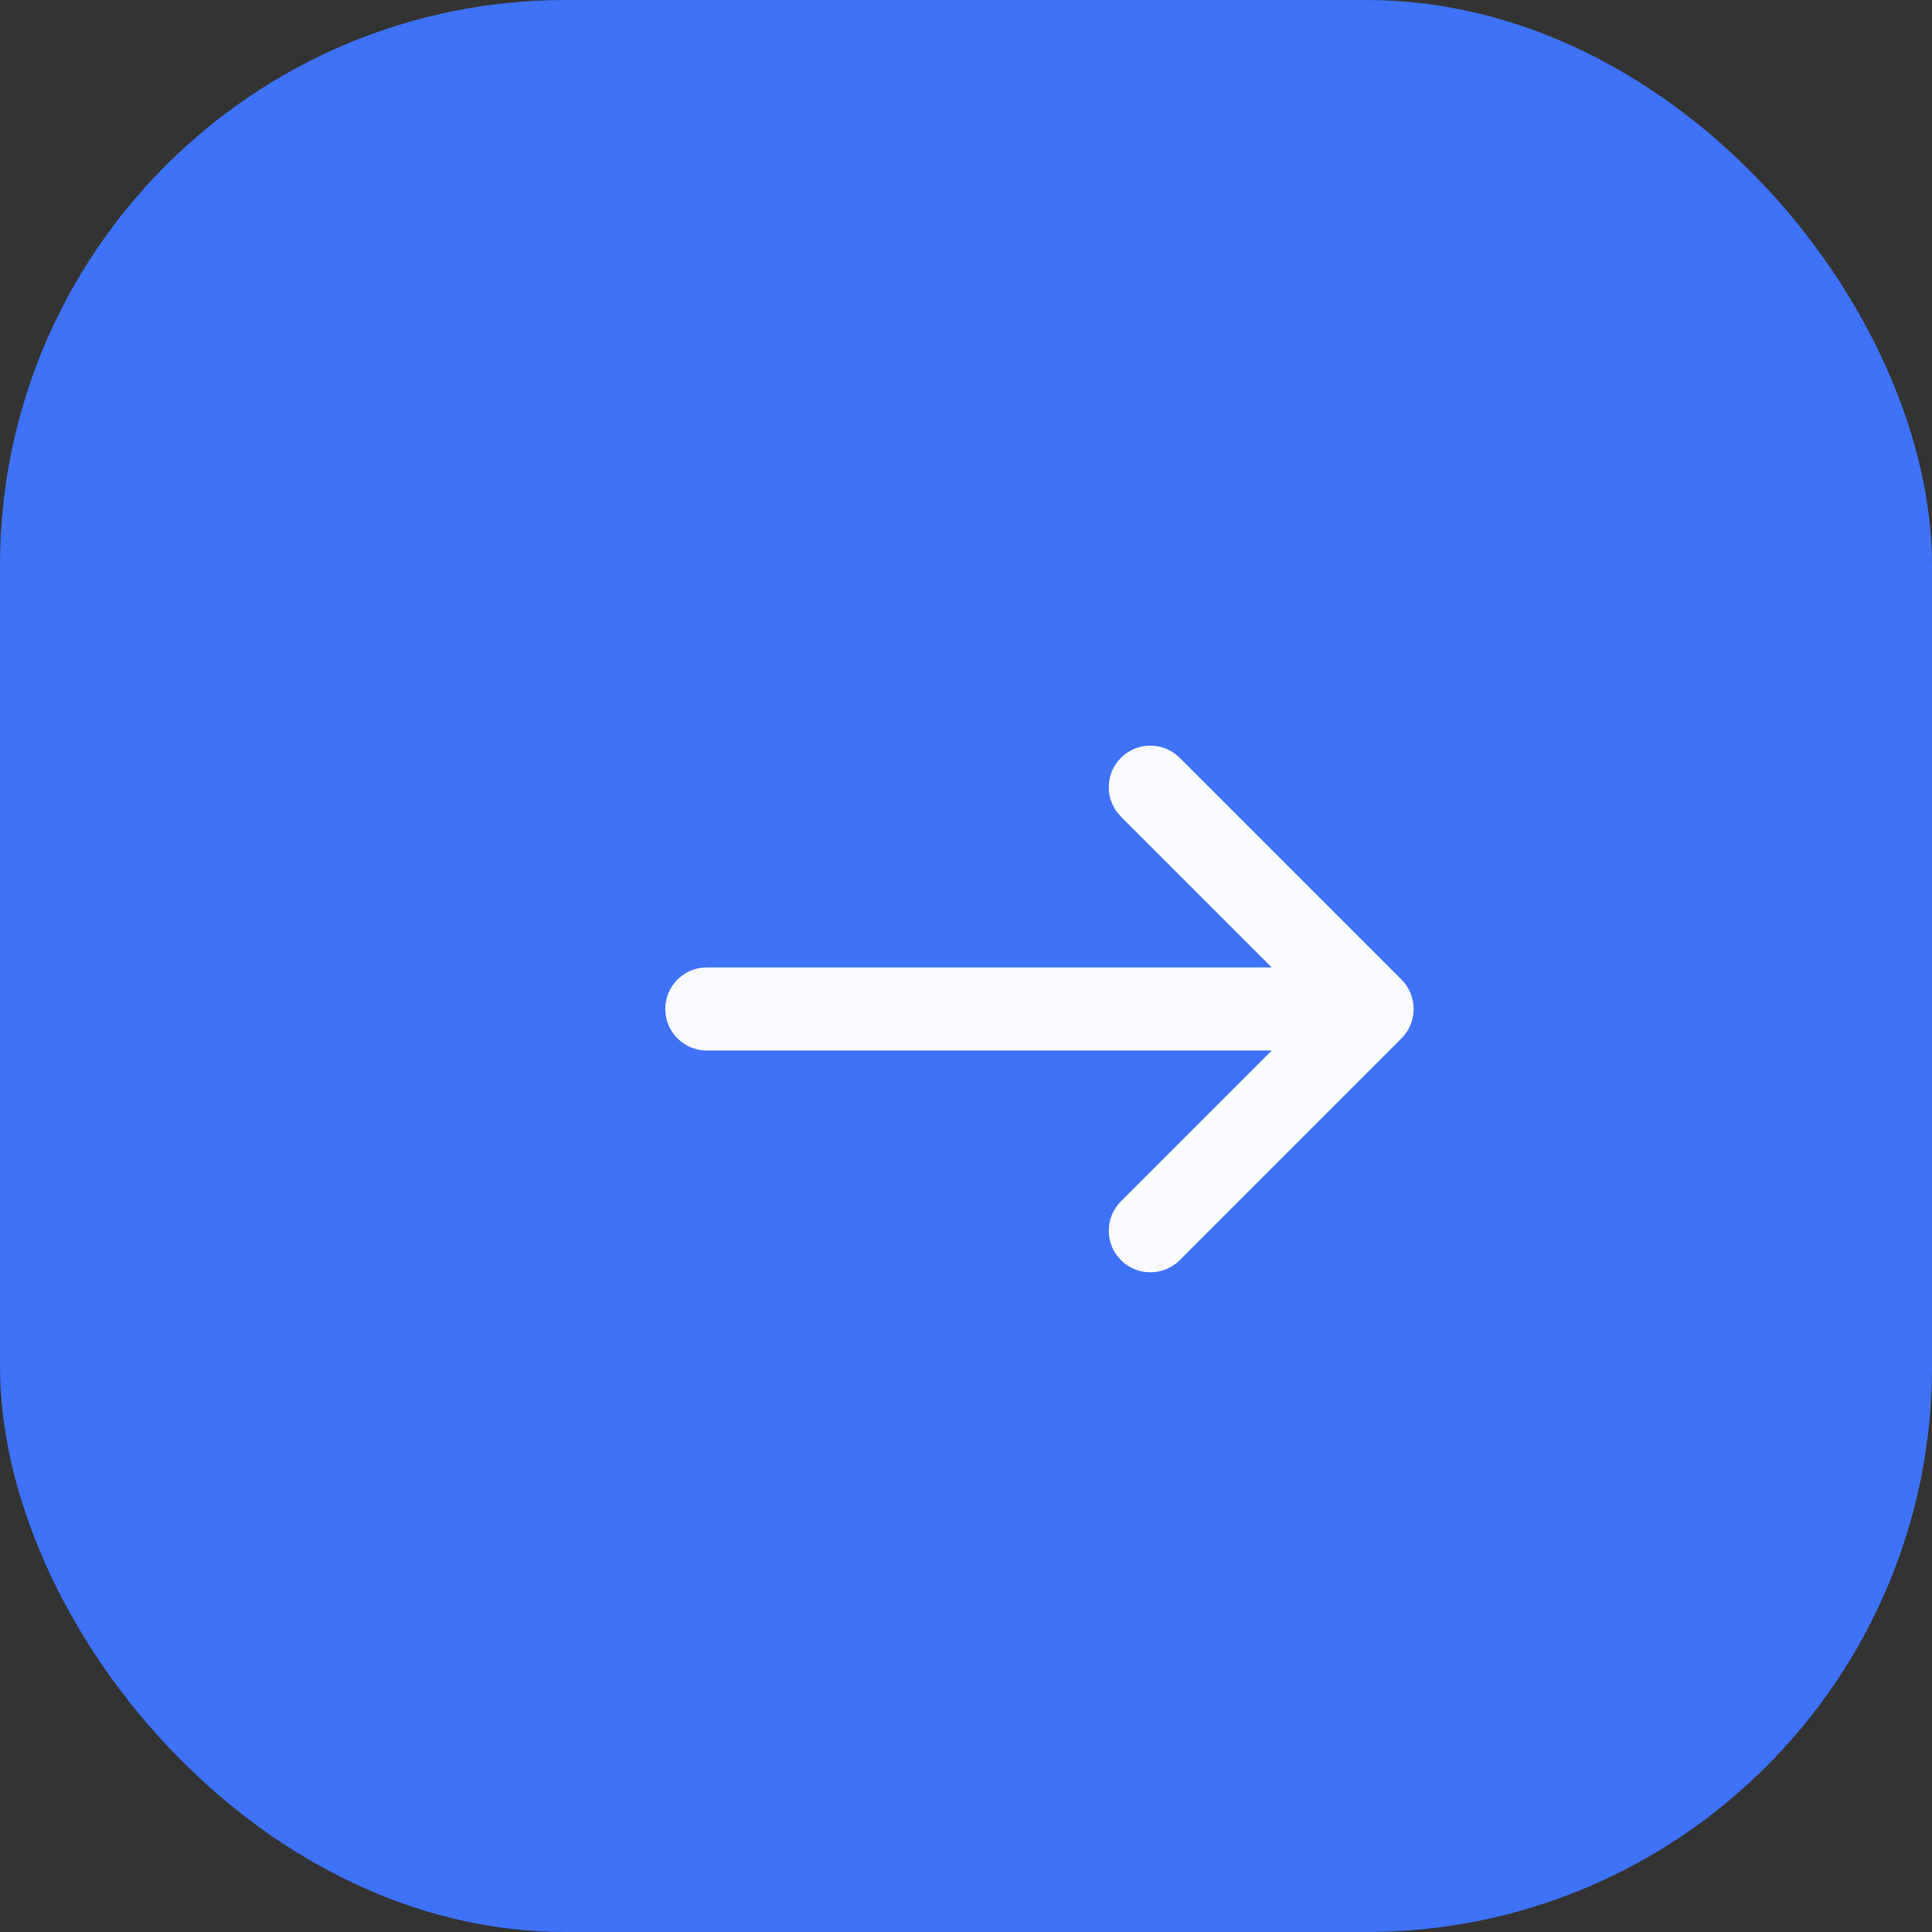
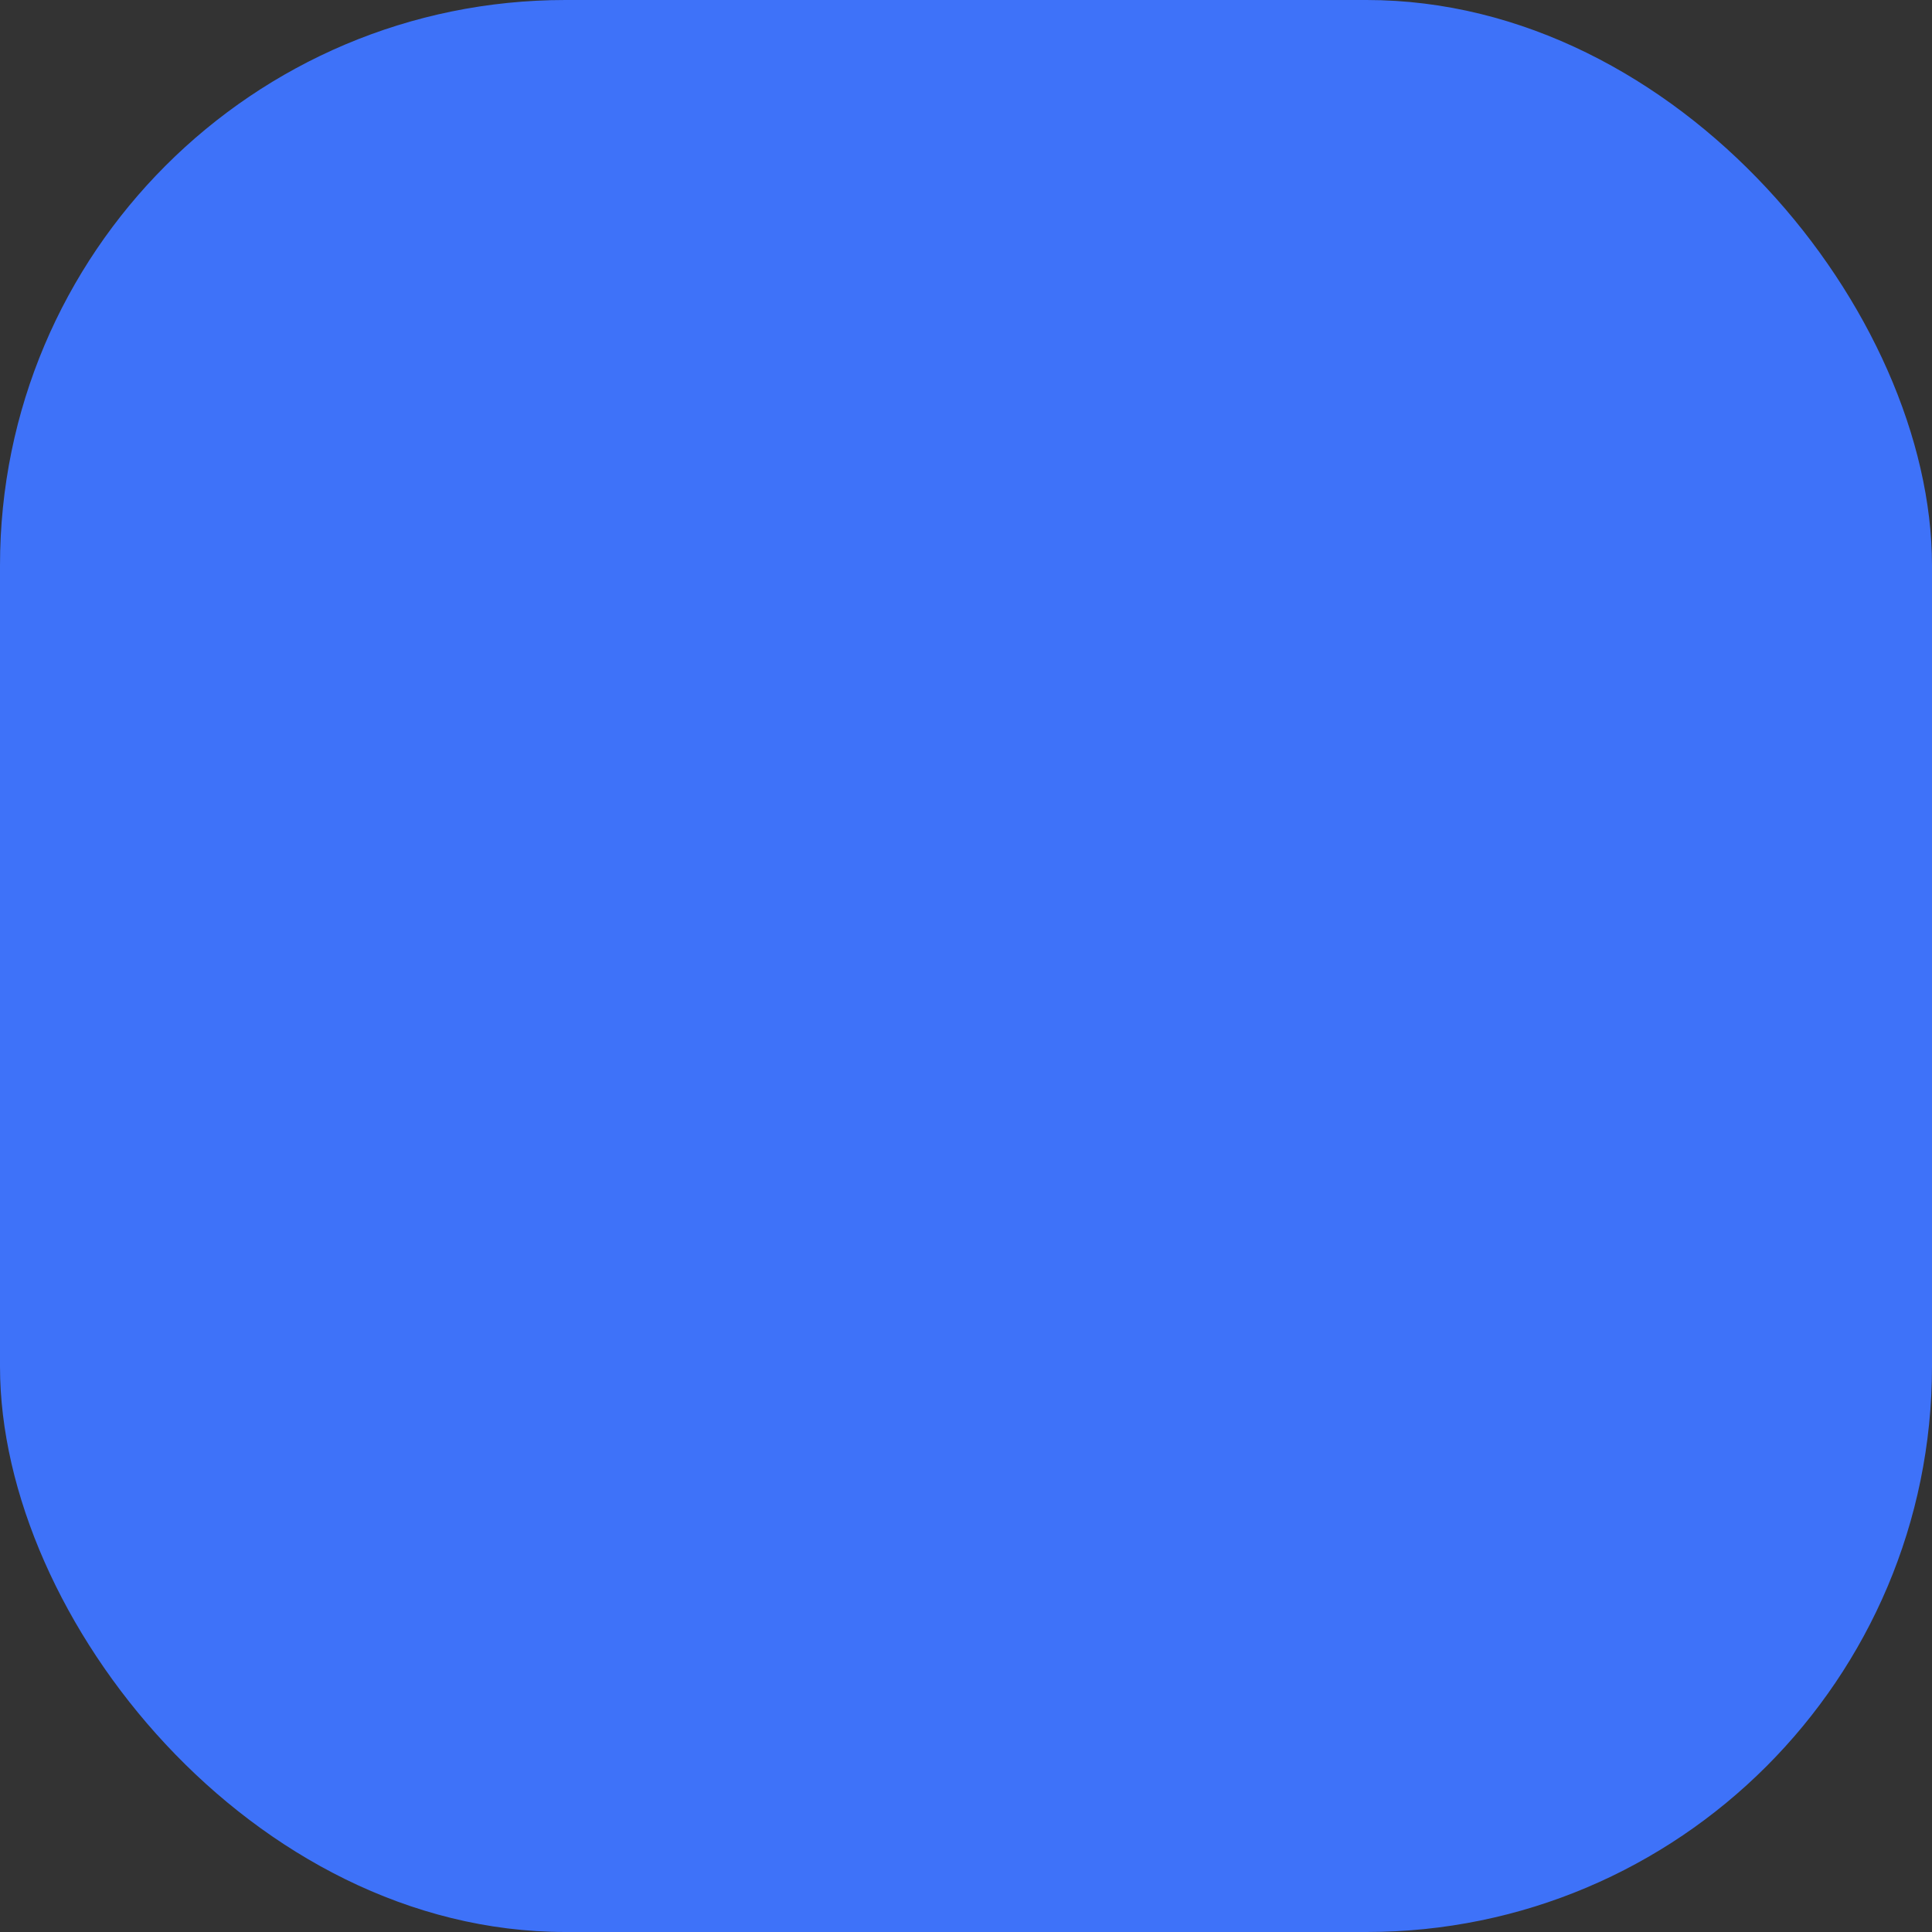
<svg xmlns="http://www.w3.org/2000/svg" width="41" height="41" viewBox="0 0 41 41" fill="none">
  <rect x="0" y="0" width="41" height="41" fill="#333333" stroke="none" />
  <rect width="41" height="41" rx="12" fill="#3E72F9" />
-   <path fill-rule="evenodd" clip-rule="evenodd" d="M29.742 22.036C30.086 21.691 30.086 21.133 29.742 20.788L25.036 16.082C24.691 15.738 24.132 15.738 23.788 16.082C23.443 16.427 23.443 16.985 23.788 17.33L26.988 20.53H15C14.513 20.53 14.118 20.925 14.118 21.412C14.118 21.899 14.513 22.294 15 22.294H26.988L23.788 25.494C23.443 25.839 23.443 26.397 23.788 26.742C24.132 27.086 24.691 27.086 25.036 26.742L29.742 22.036Z" fill="#FAFBFF" />
</svg>